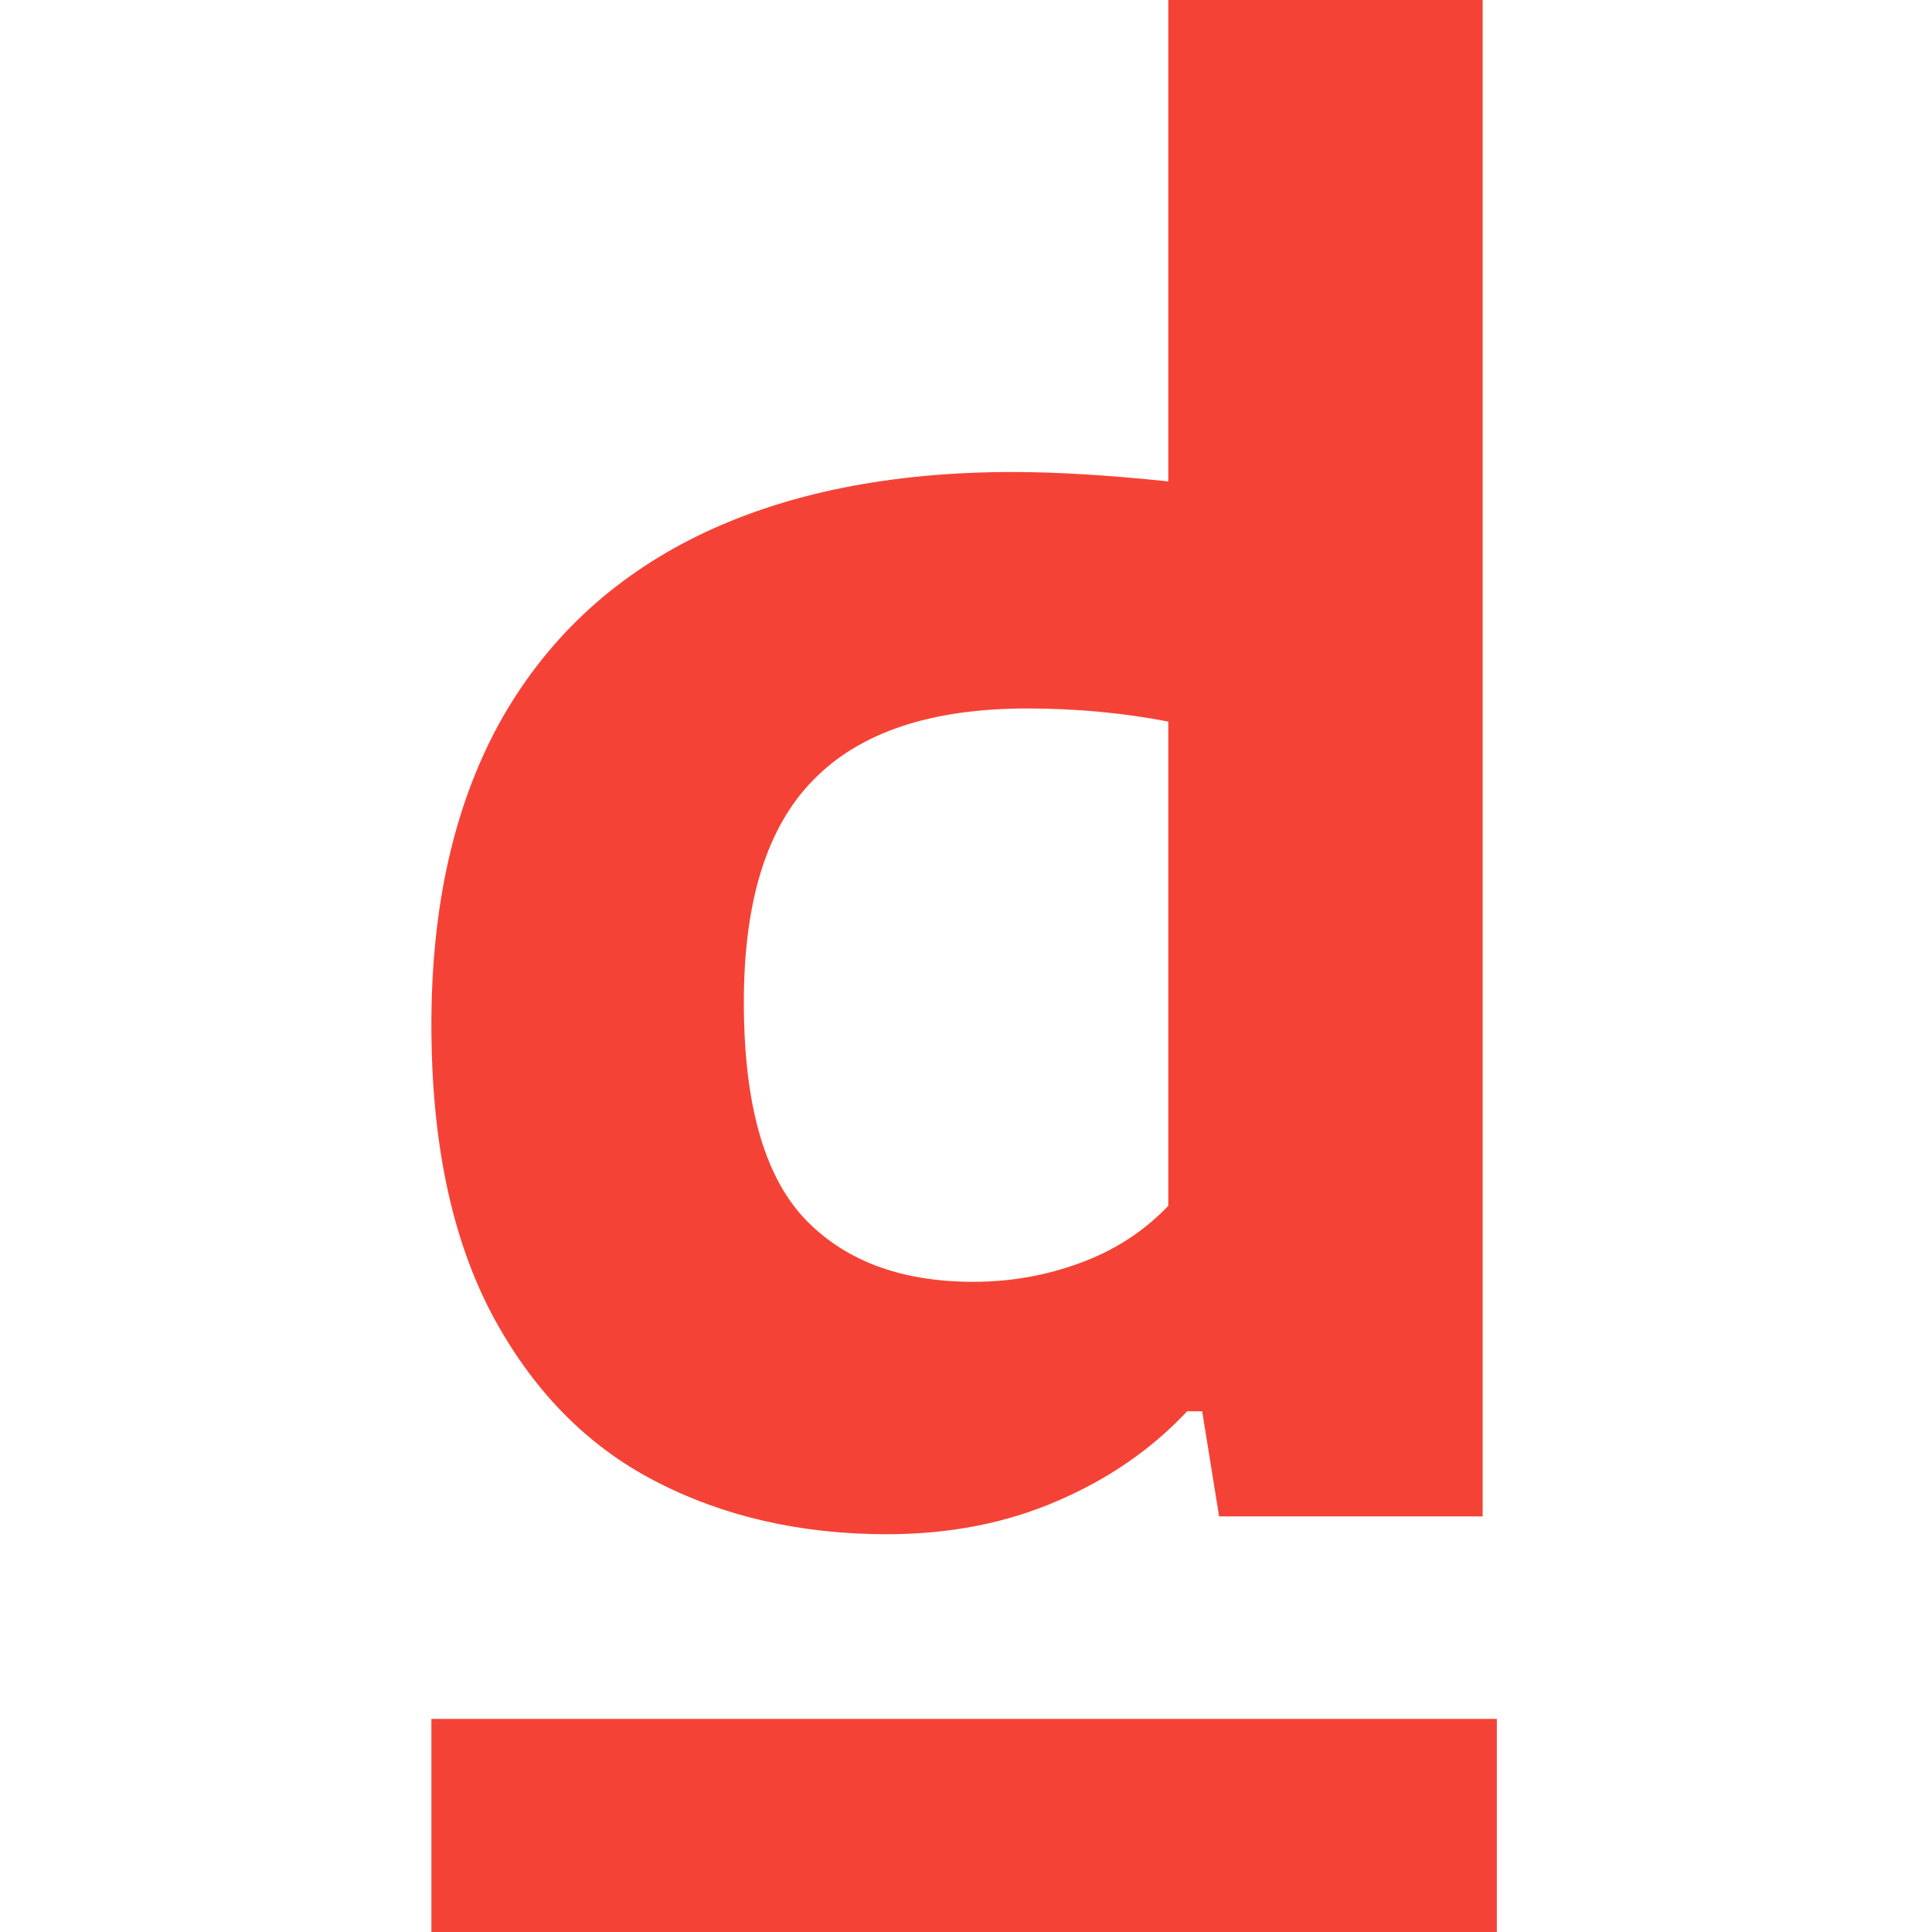
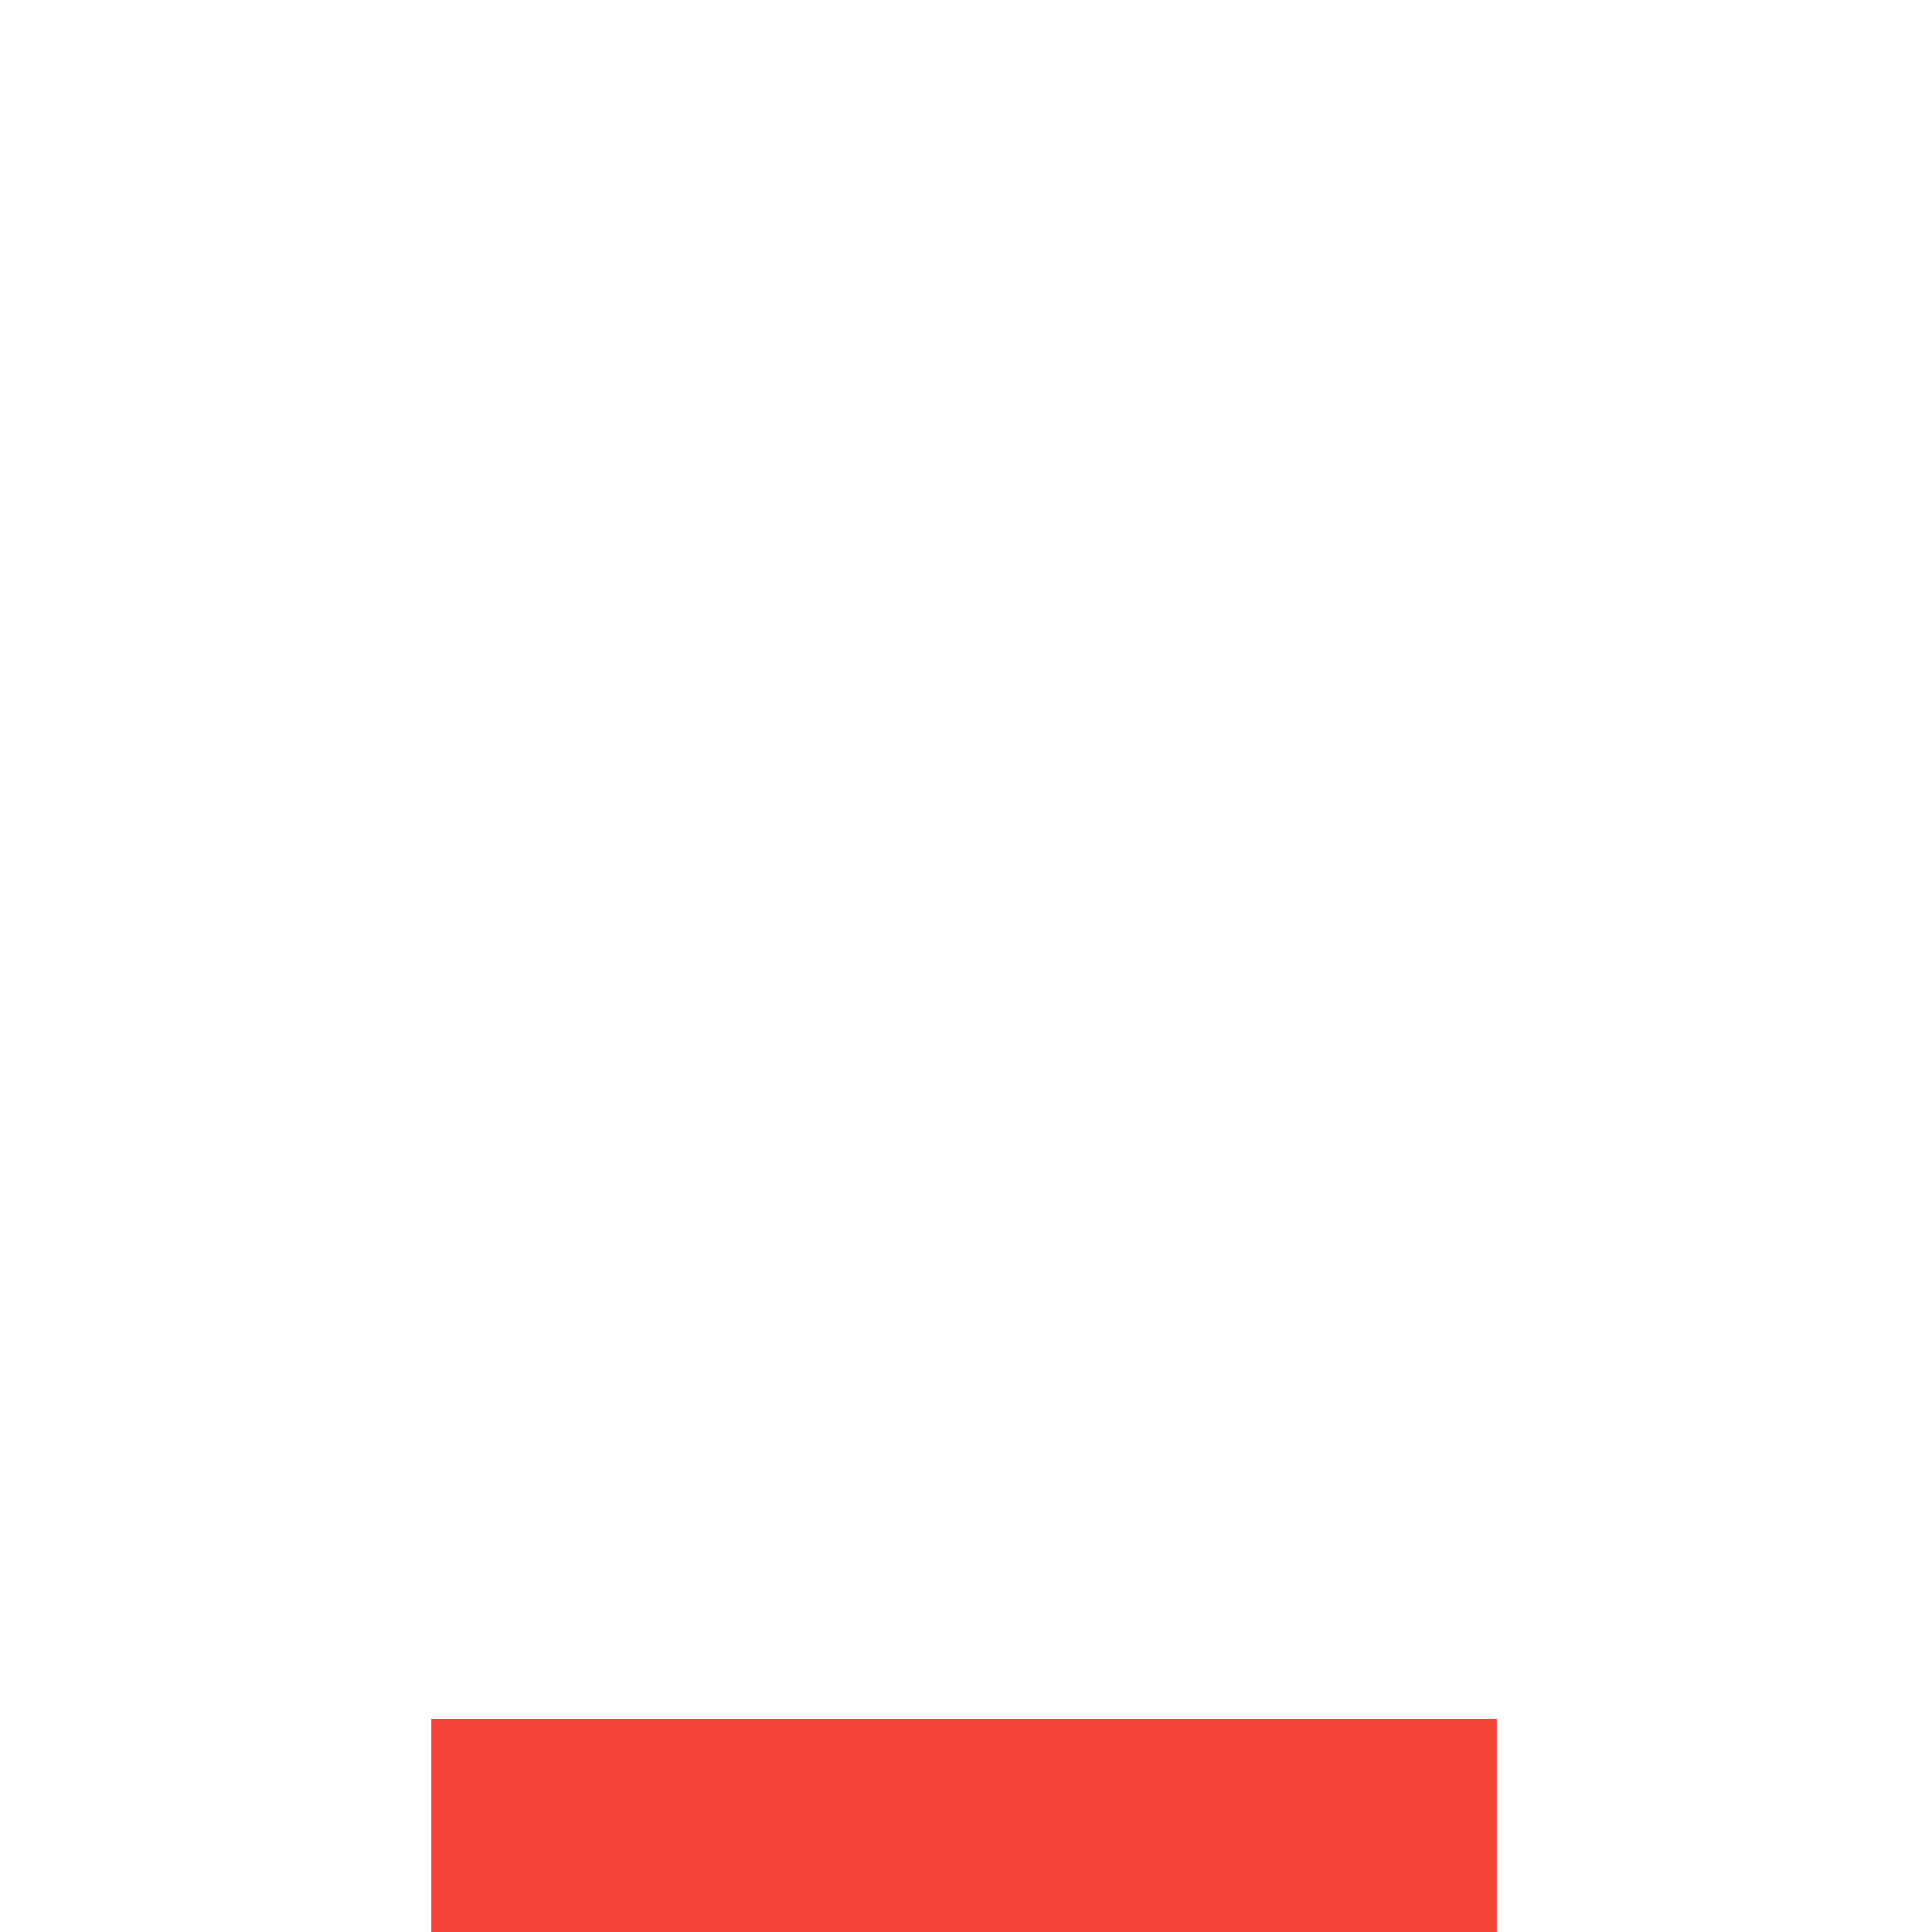
<svg xmlns="http://www.w3.org/2000/svg" width="512" height="512" viewBox="0 0 512 512" fill="none">
  <rect width="282.353" height="56.471" transform="matrix(-1 0 0 1 396.677 455.529)" fill="#F44336" />
-   <path d="M235.037 406.588C212.091 406.588 191.557 401.863 173.433 392.414C155.31 382.964 140.927 368.209 130.286 348.149C119.644 327.923 114.324 302.392 114.324 271.556C114.324 240.223 120.31 213.614 132.281 191.731C144.419 169.847 161.961 153.268 184.906 141.995C208.018 130.722 235.868 125.085 268.458 125.085C279.93 125.085 293.648 125.914 309.61 127.572V0H392.912V401.863H323.078L318.589 374.011H314.598C305.12 384.124 293.565 392.082 279.93 397.885C266.462 403.687 251.498 406.588 235.037 406.588ZM257.982 339.694C267.793 339.694 277.187 338.036 286.166 334.72C295.31 331.405 303.125 326.348 309.61 319.551V191.233C297.638 188.912 285.168 187.752 272.199 187.752C246.759 187.752 227.887 194.052 215.583 206.651C203.279 219.085 197.127 238.731 197.127 265.588C197.127 292.114 202.365 311.096 212.84 322.535C223.481 333.974 238.529 339.694 257.982 339.694Z" fill="#F44336" />
</svg>